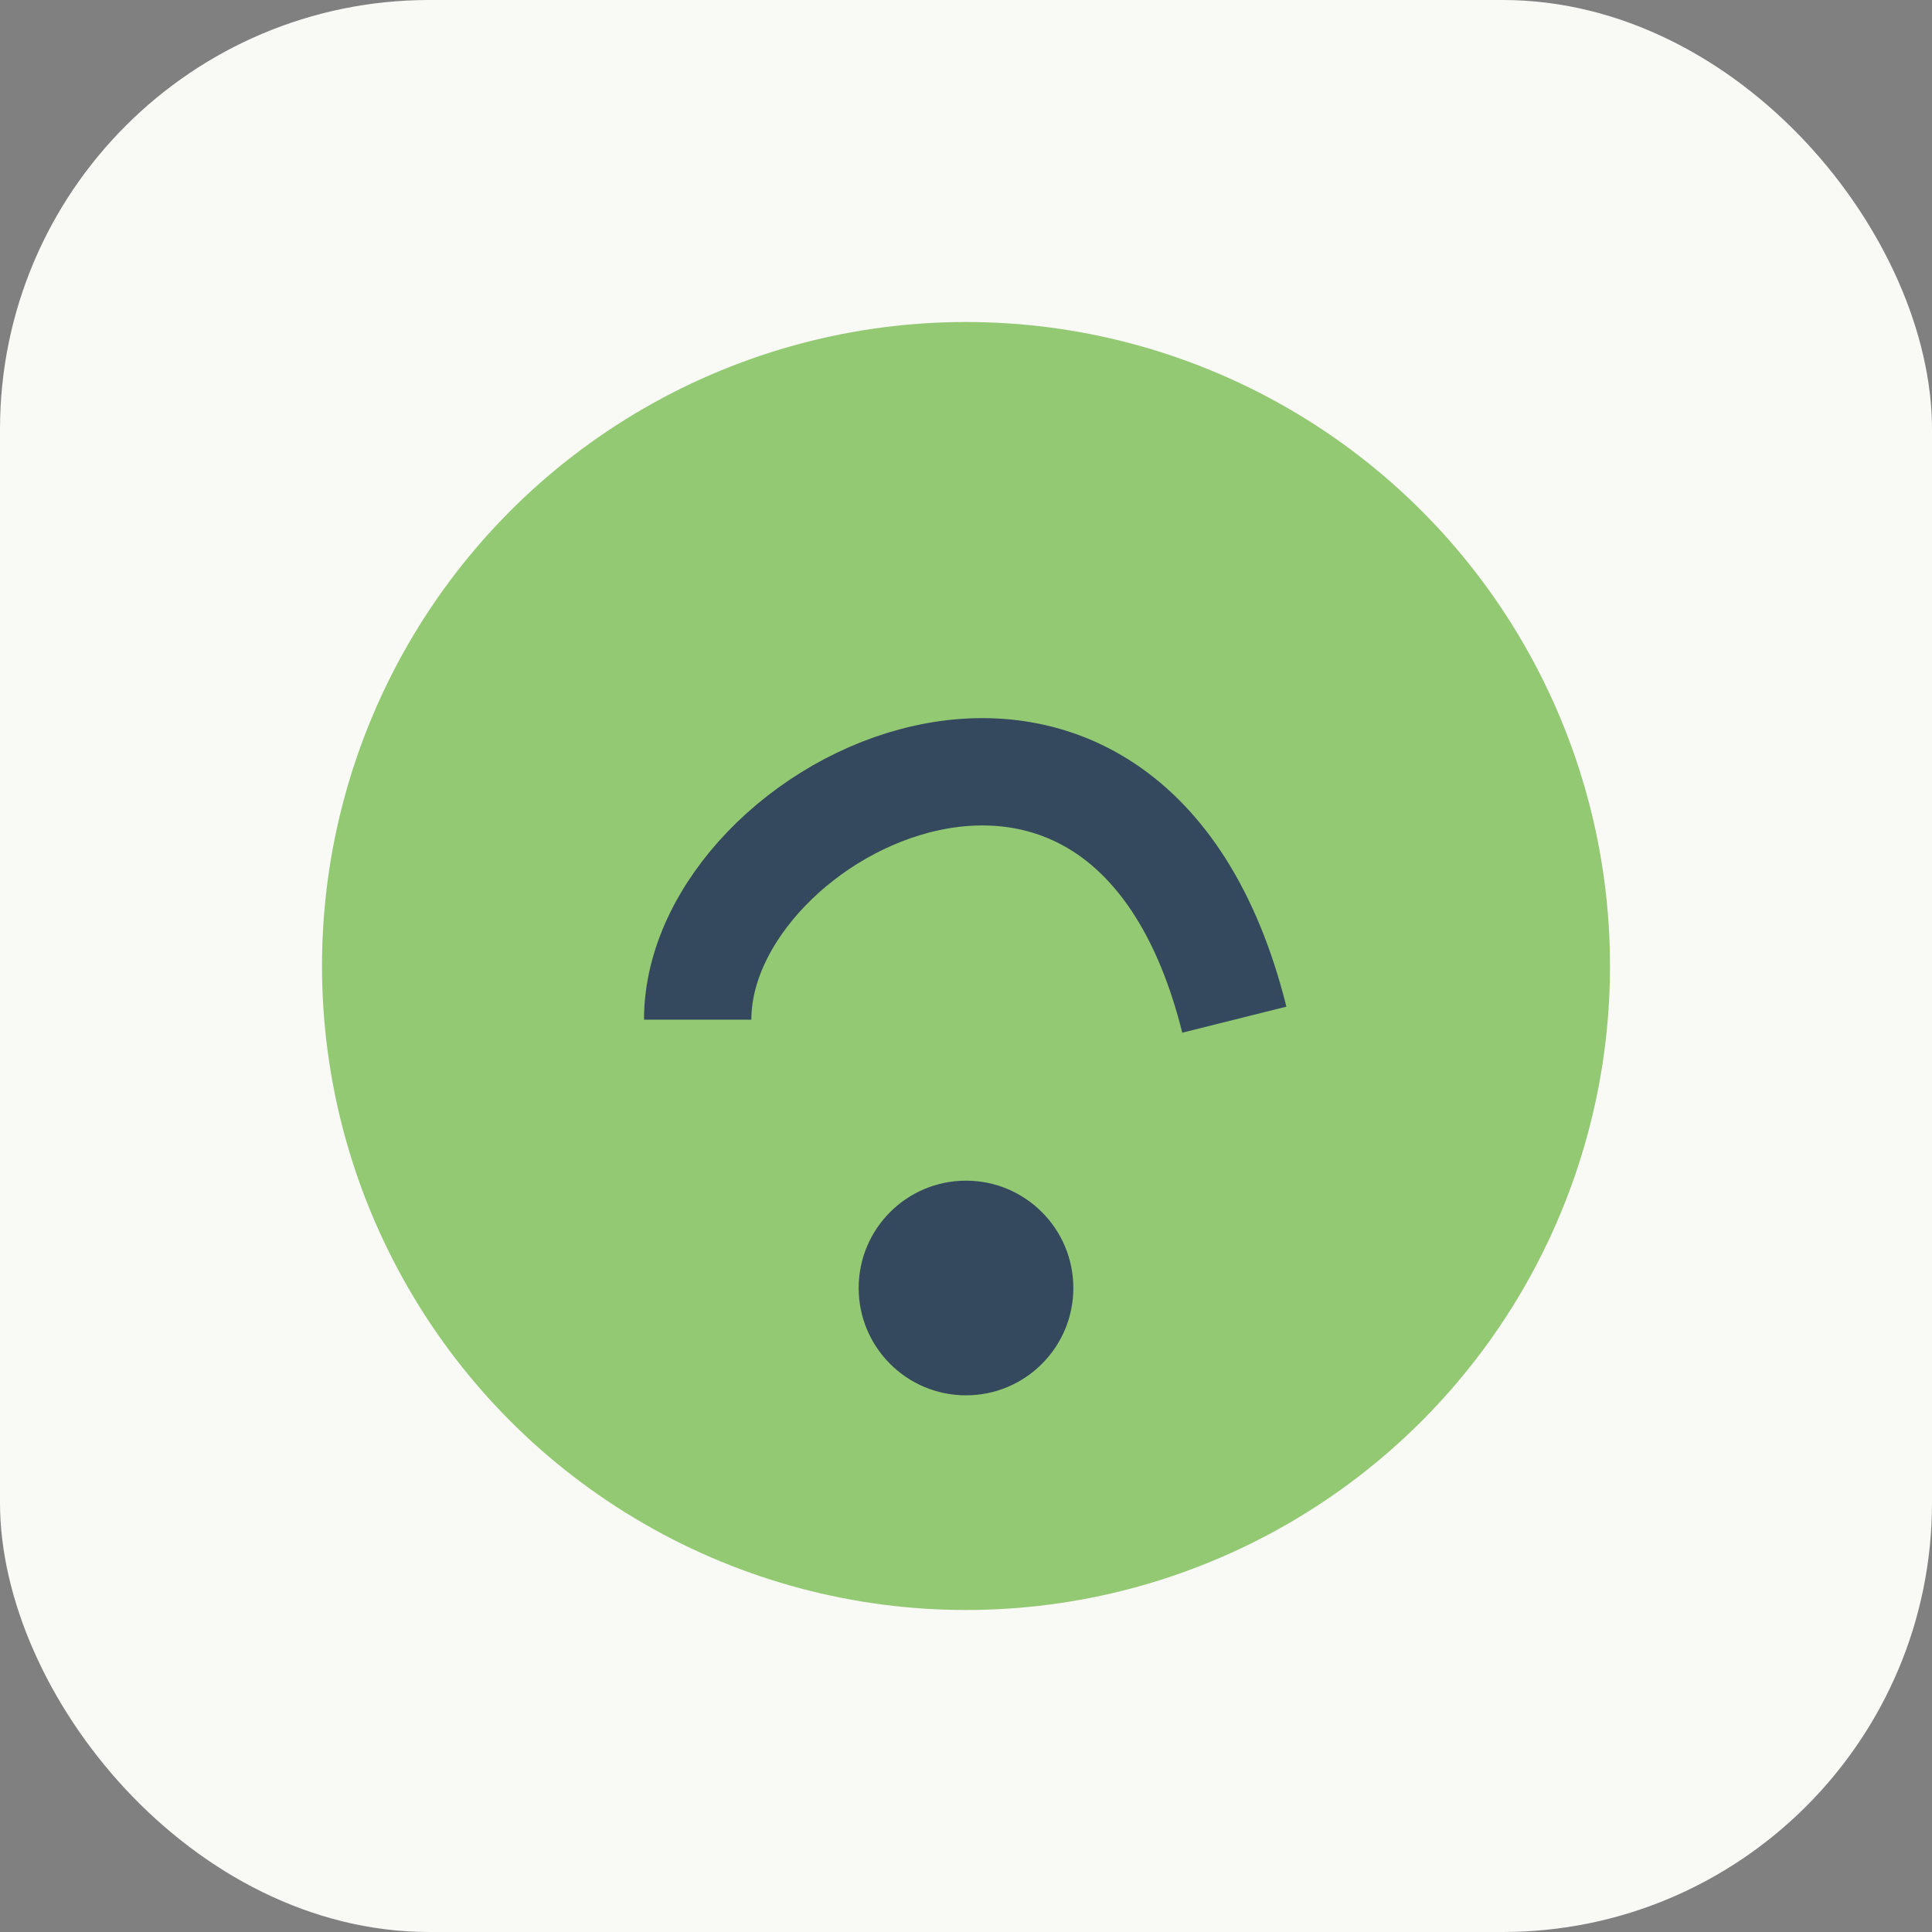
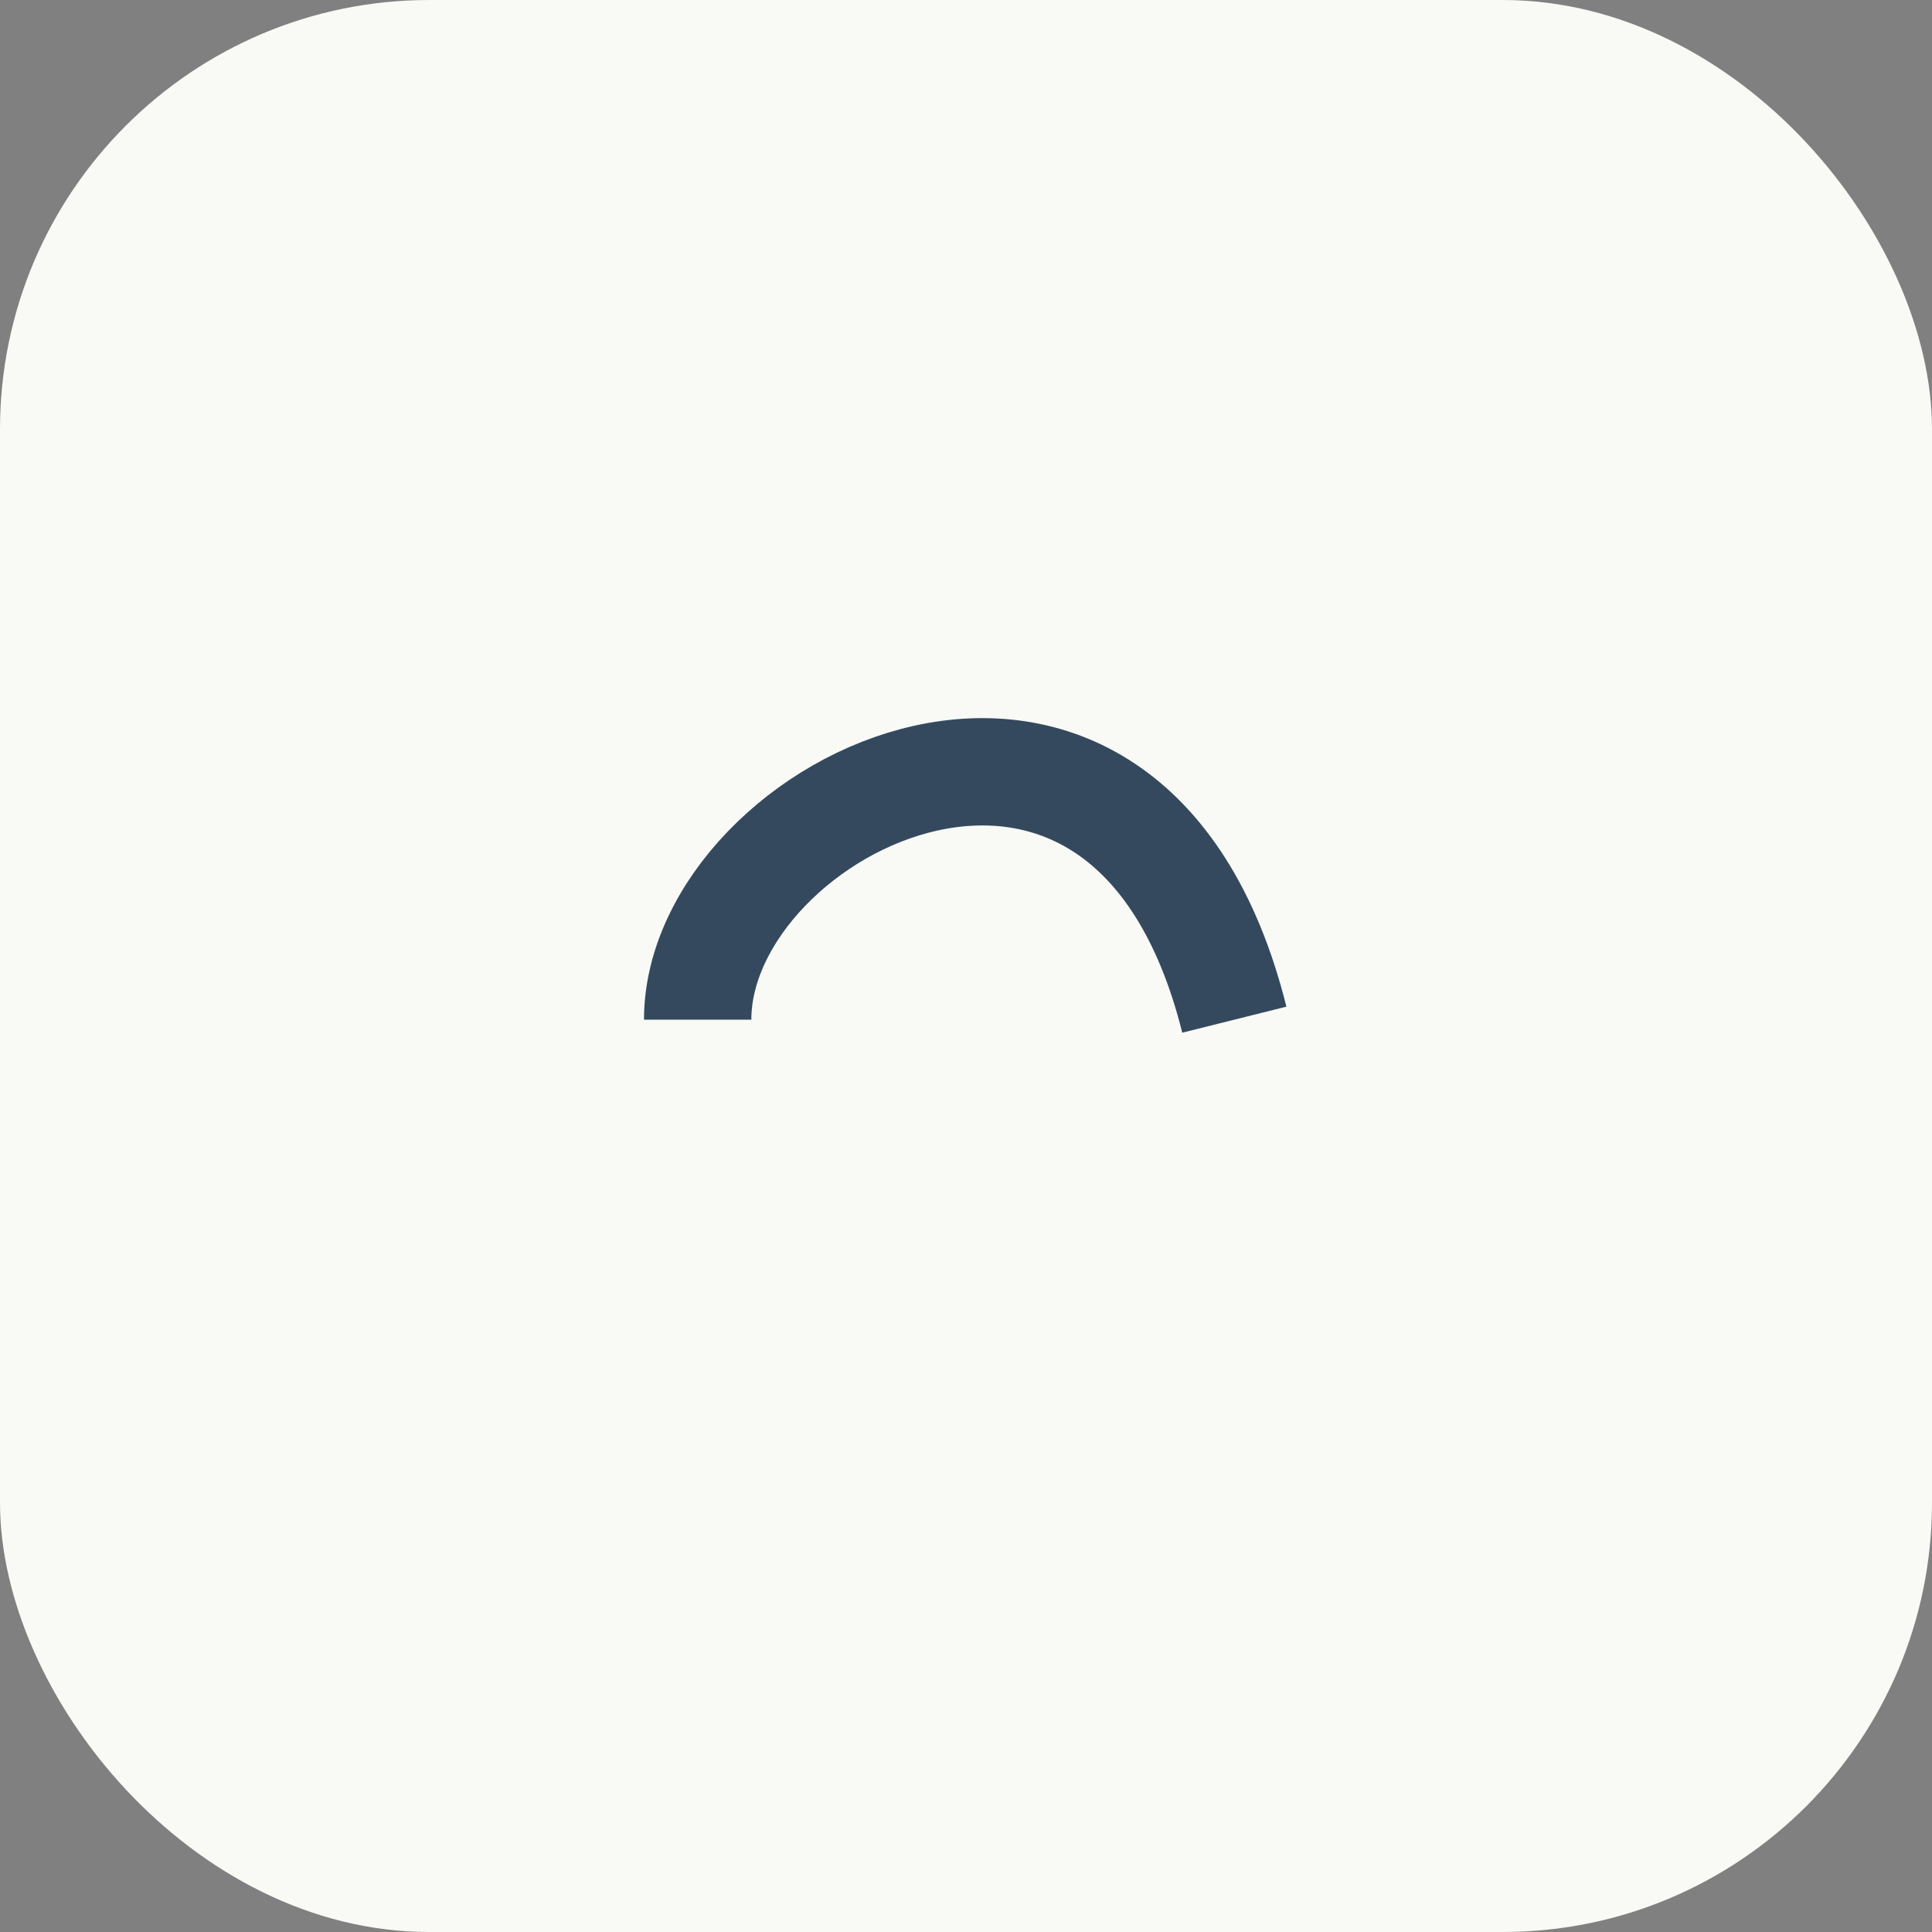
<svg xmlns="http://www.w3.org/2000/svg" width="36" height="36" viewBox="0 0 36 36">
  <rect x="0" y="0" width="36" height="36" fill="#808080" stroke="none" />
  <rect width="36" height="36" rx="8" fill="#F9F9F6" />
-   <ellipse cx="18" cy="18" rx="12" ry="12" fill="#94C973" />
  <path d="M13 19c0-4 8-8 10 0" stroke="#34495E" stroke-width="2" fill="none" />
-   <circle cx="18" cy="24" r="2" fill="#34495E" />
</svg>